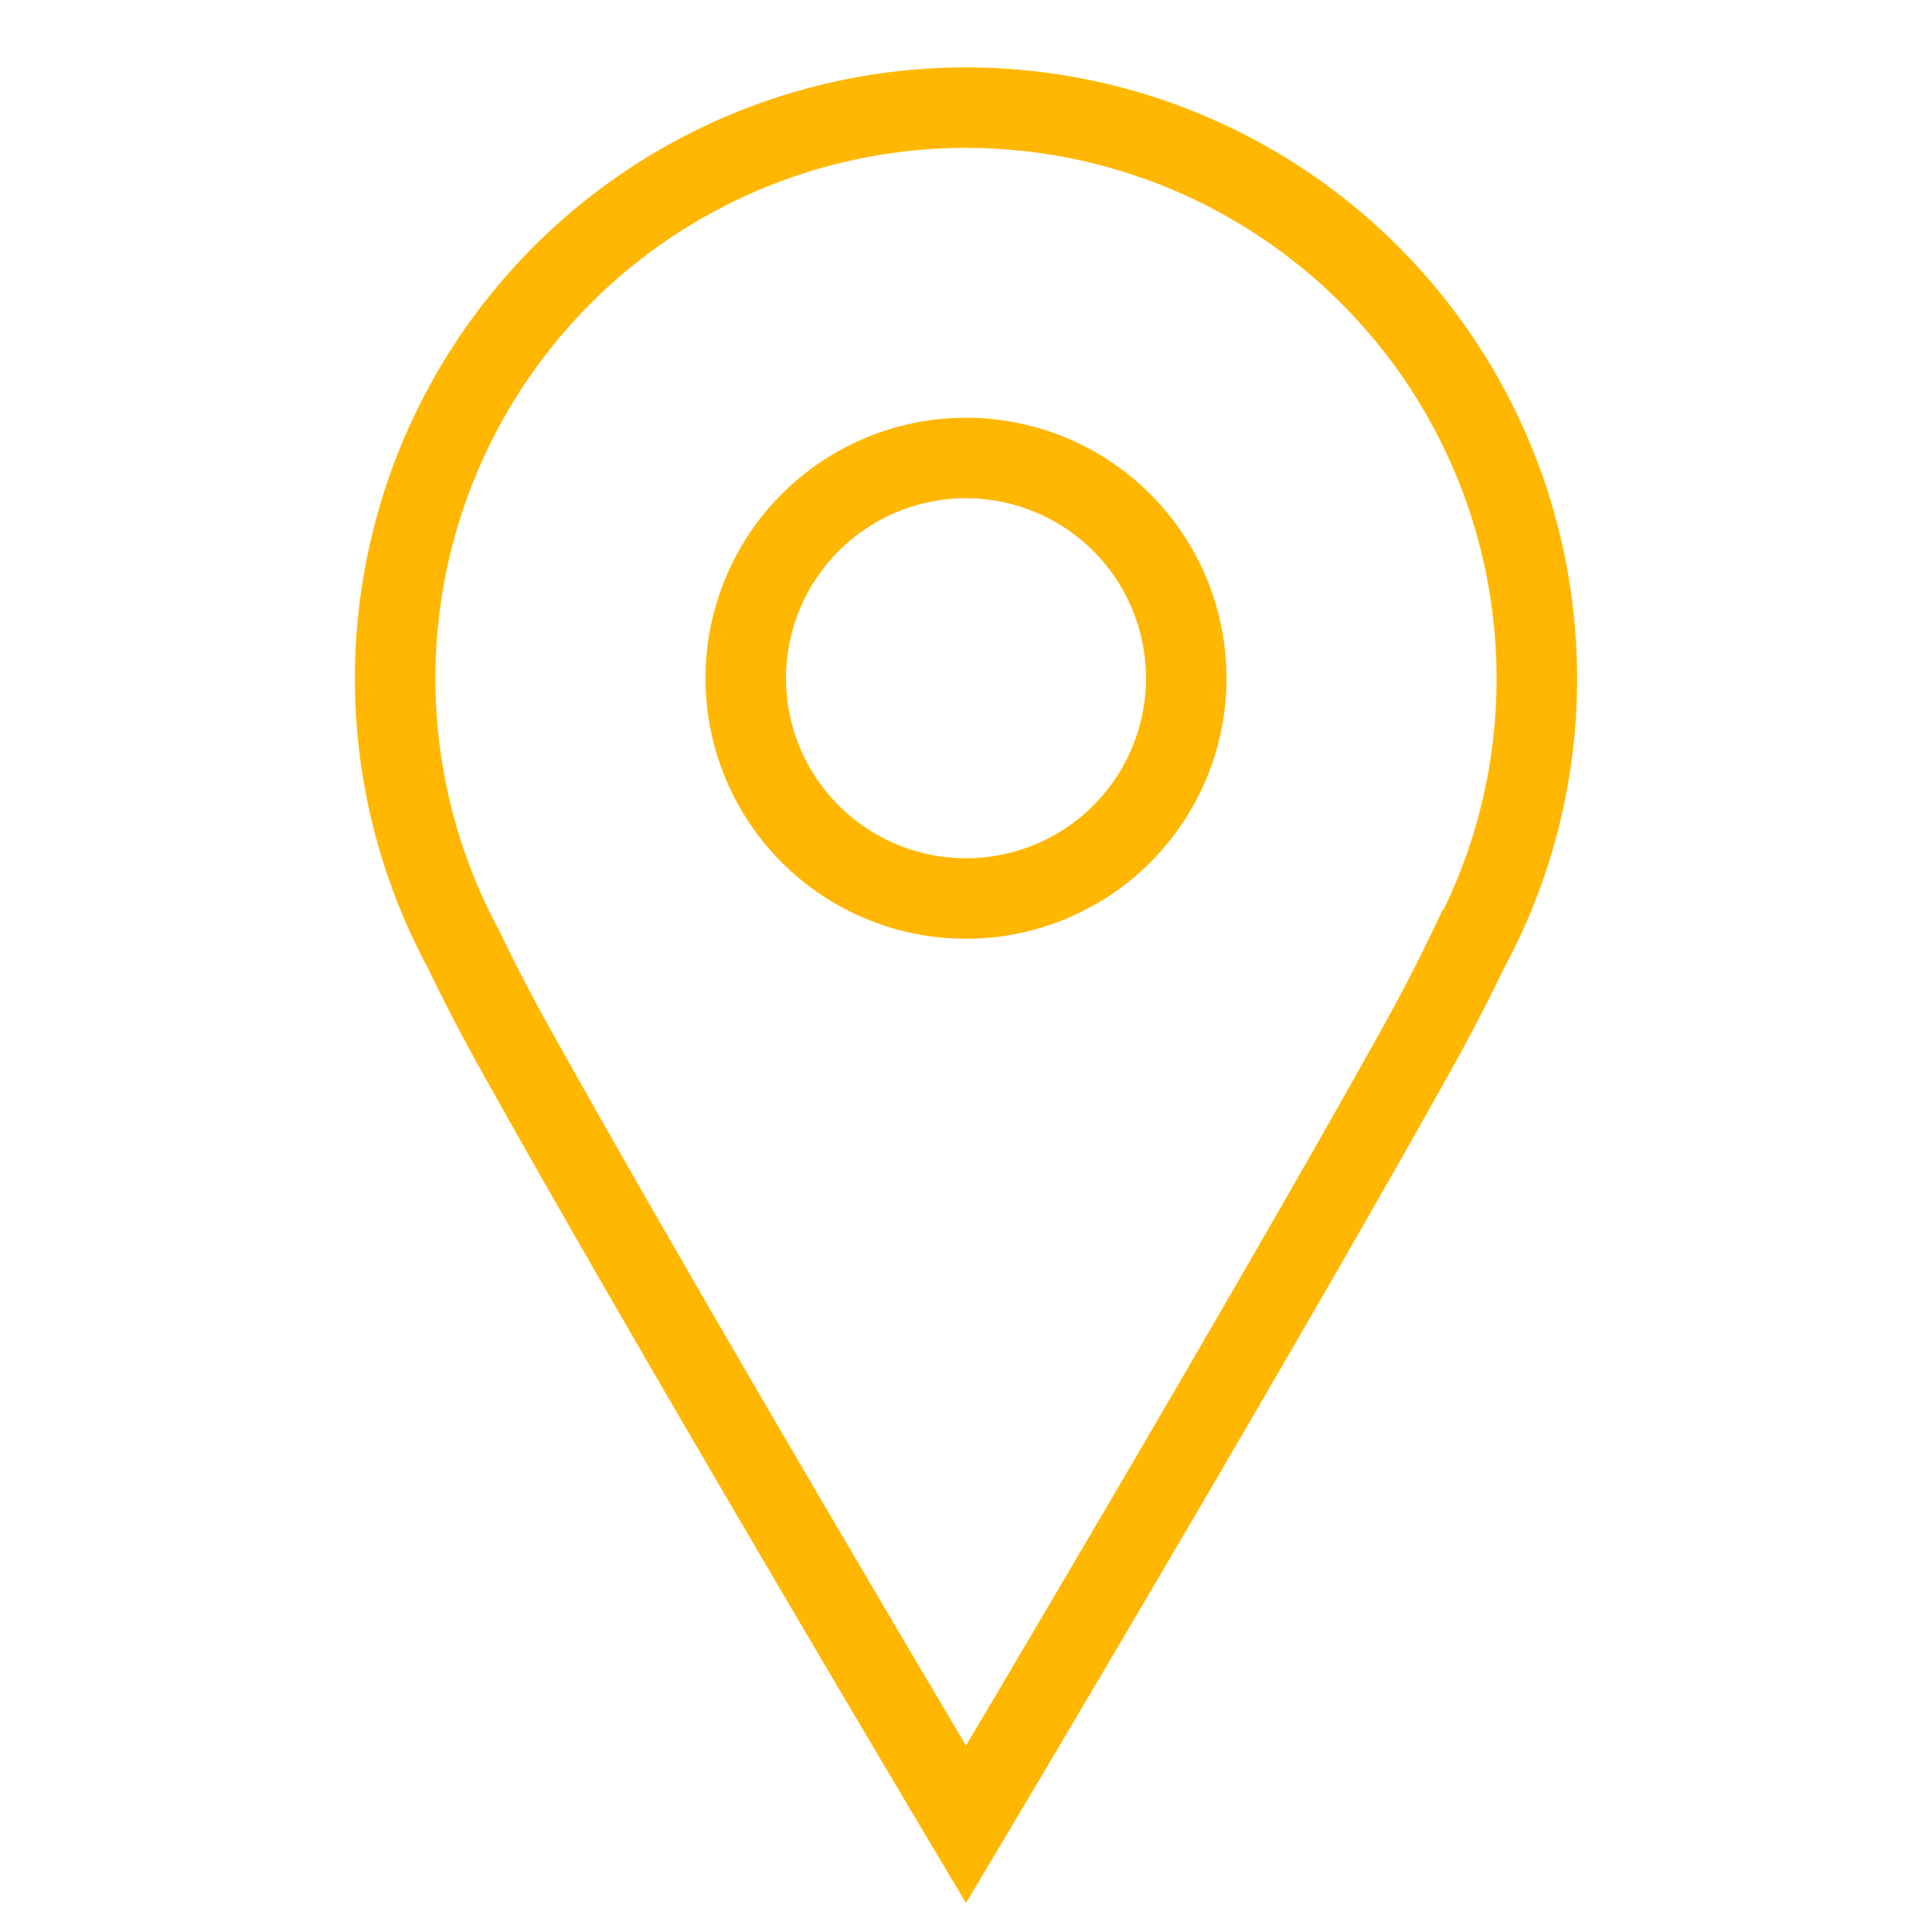
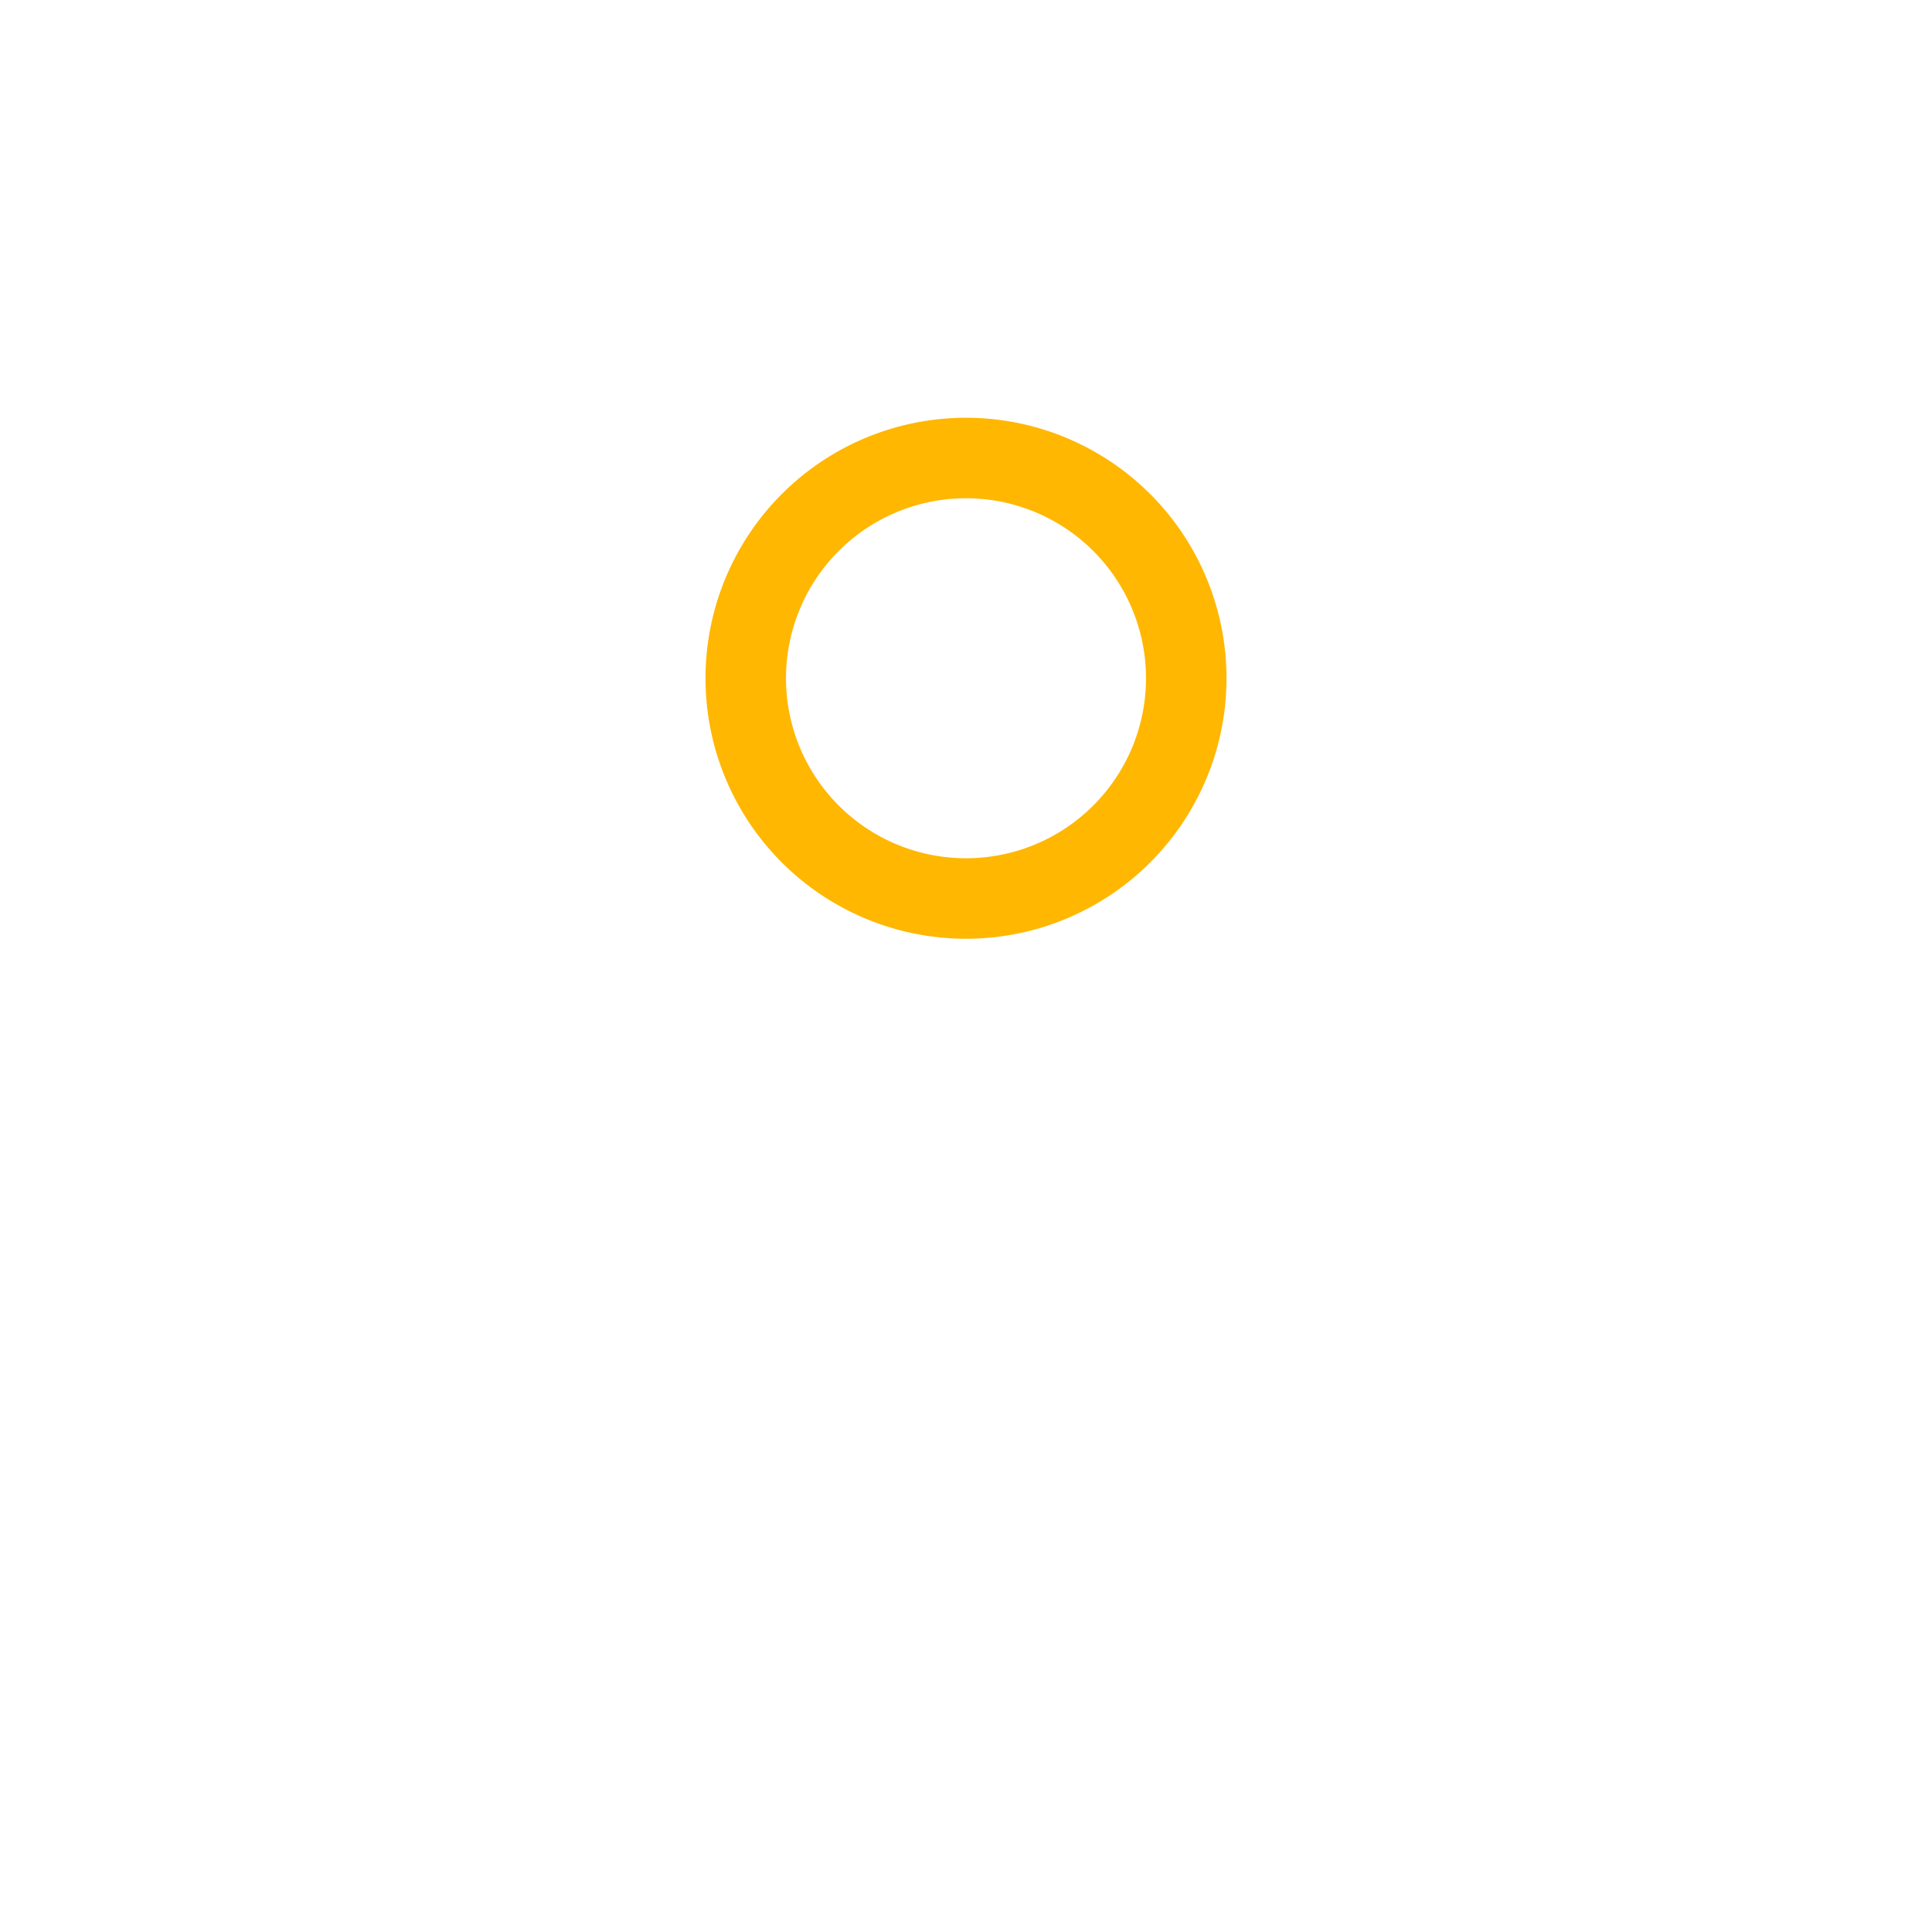
<svg xmlns="http://www.w3.org/2000/svg" width="48" height="48" fill="none">
-   <path clip-rule="evenodd" d="M38.182 16.851A14.182 14.182 0 1 0 11.524 23.6c.332.694.751 1.52 1.31 2.52C16.833 33.296 24 45.326 24 45.326s7.168-12.03 11.167-19.206c.558-1 .977-1.826 1.309-2.52a14.116 14.116 0 0 0 1.706-6.749Z" stroke="#FFB701" stroke-width="2" />
-   <path d="M24 22.323a5.472 5.472 0 1 0 0-10.944 5.472 5.472 0 0 0 0 10.944Z" stroke="#FFB701" stroke-width="2" />
+   <path d="M24 22.323a5.472 5.472 0 1 0 0-10.944 5.472 5.472 0 0 0 0 10.944" stroke="#FFB701" stroke-width="2" />
</svg>